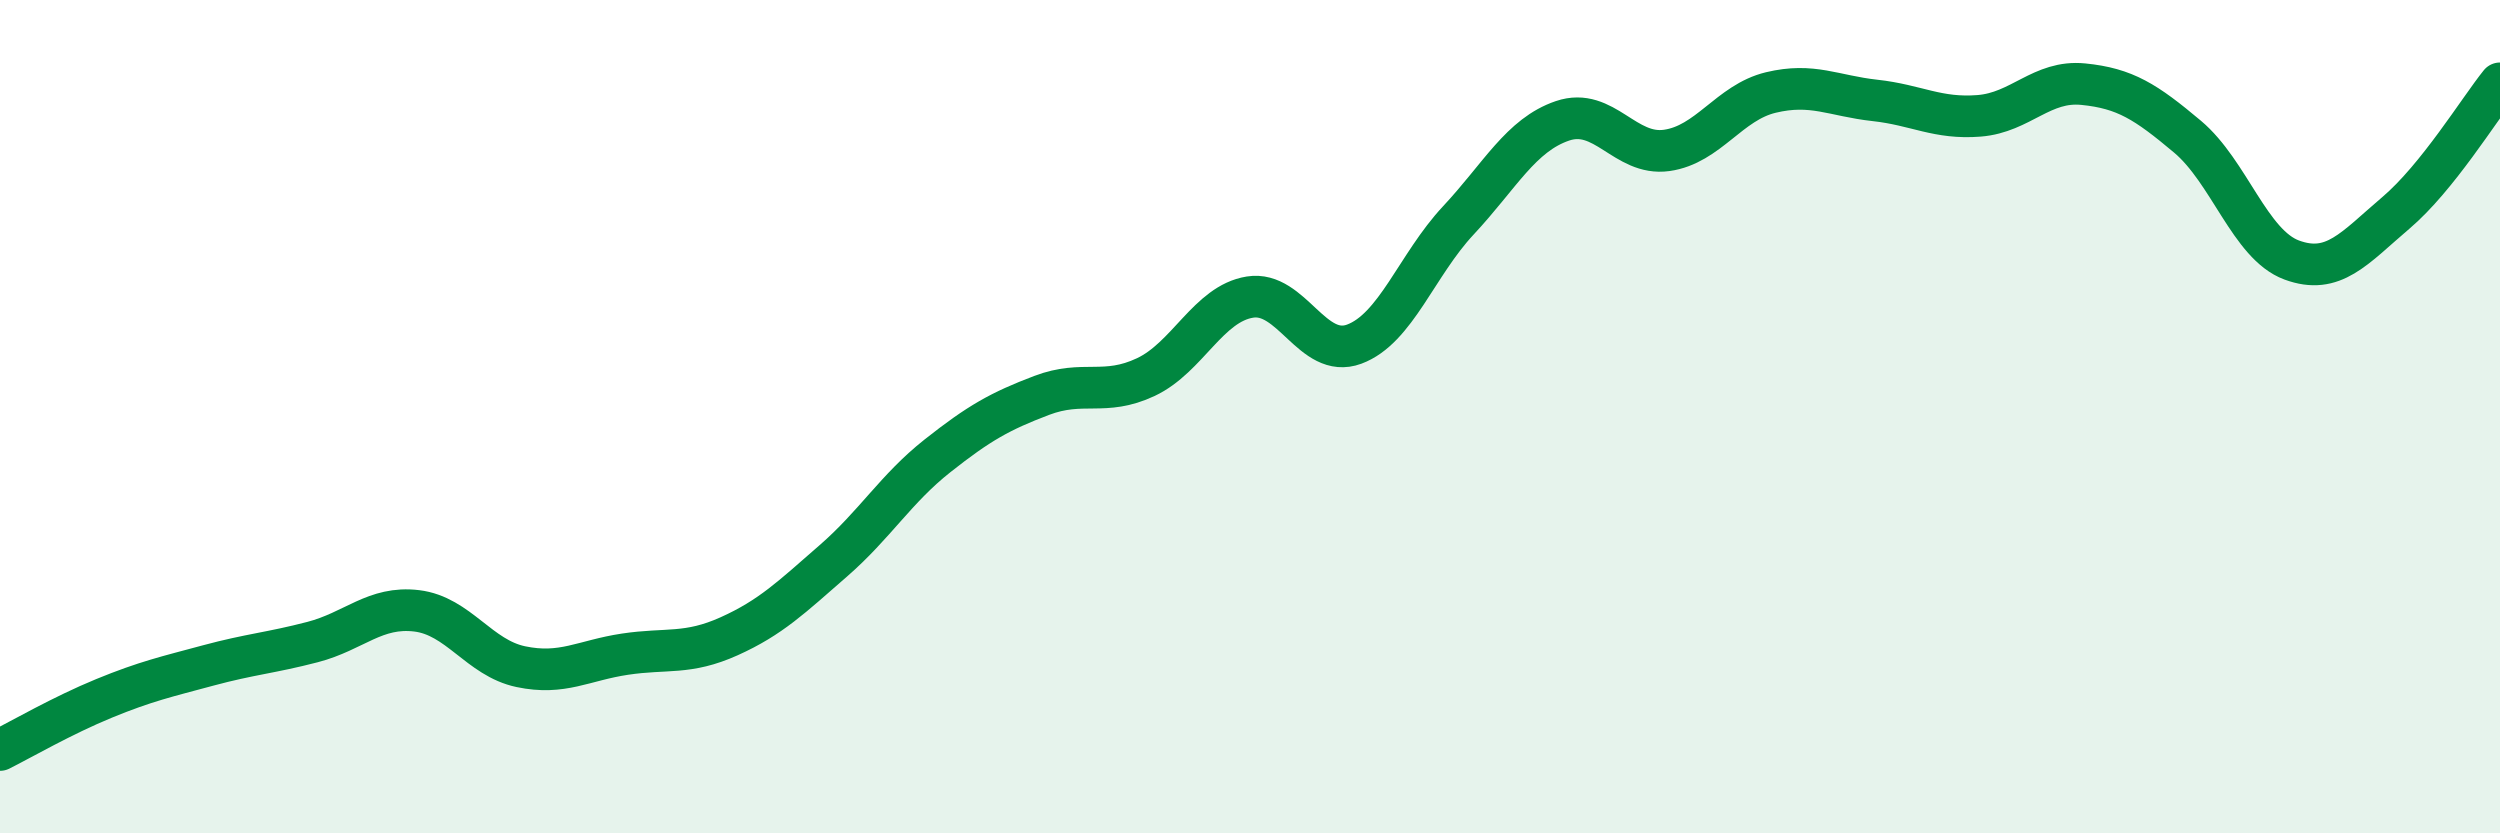
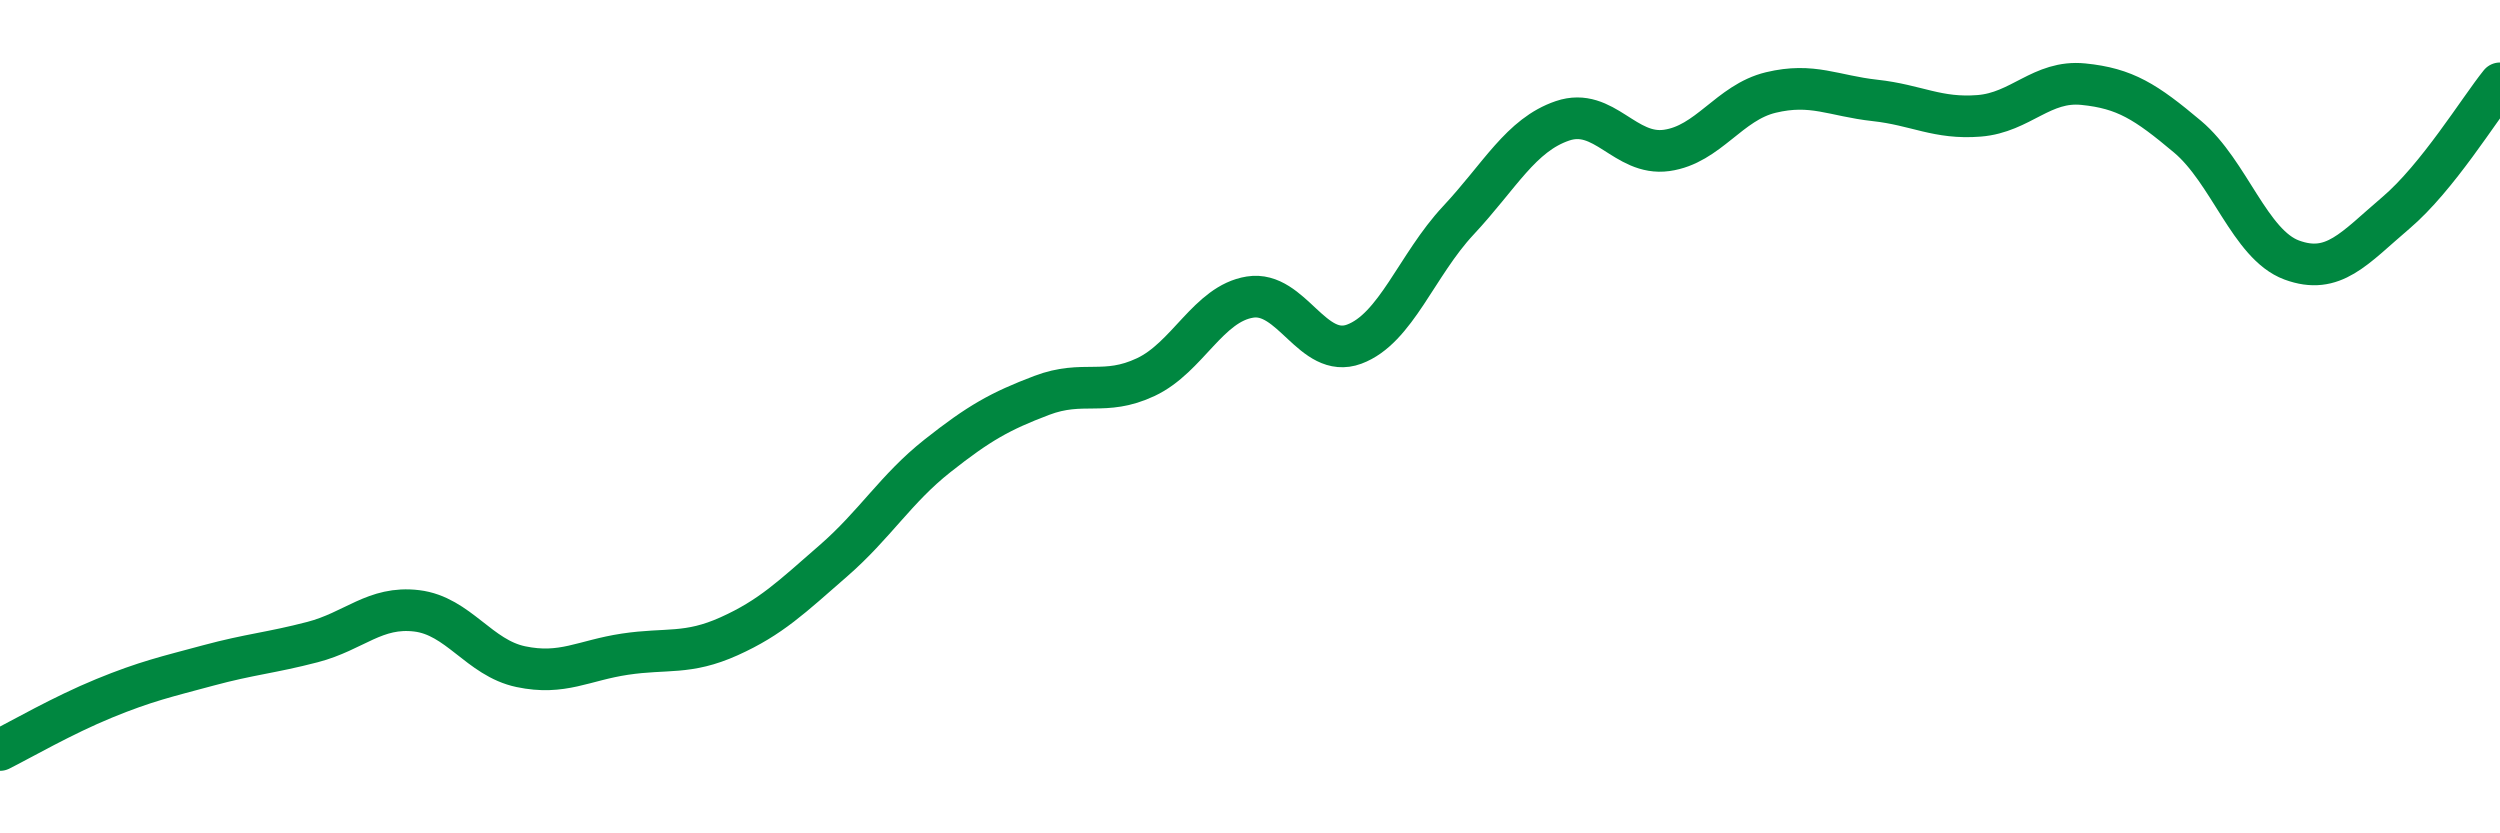
<svg xmlns="http://www.w3.org/2000/svg" width="60" height="20" viewBox="0 0 60 20">
-   <path d="M 0,18 C 0.5,17.75 1.5,17.17 2.5,16.76 C 3.5,16.35 4,16.24 5,15.97 C 6,15.7 6.5,15.67 7.5,15.41 C 8.5,15.15 9,14.54 10,14.66 C 11,14.78 11.5,15.79 12.5,16 C 13.5,16.21 14,15.85 15,15.7 C 16,15.55 16.5,15.72 17.5,15.27 C 18.5,14.82 19,14.33 20,13.46 C 21,12.59 21.5,11.73 22.5,10.94 C 23.5,10.15 24,9.87 25,9.49 C 26,9.11 26.5,9.52 27.5,9.05 C 28.5,8.58 29,7.29 30,7.13 C 31,6.97 31.5,8.63 32.5,8.26 C 33.5,7.89 34,6.36 35,5.29 C 36,4.22 36.5,3.24 37.5,2.9 C 38.5,2.56 39,3.75 40,3.61 C 41,3.47 41.5,2.46 42.5,2.22 C 43.5,1.98 44,2.3 45,2.41 C 46,2.52 46.5,2.86 47.5,2.78 C 48.5,2.7 49,1.92 50,2.02 C 51,2.12 51.5,2.44 52.5,3.28 C 53.5,4.12 54,5.87 55,6.24 C 56,6.61 56.5,5.96 57.5,5.11 C 58.5,4.26 59.5,2.62 60,2L60 20L0 20Z" fill="#008740" opacity="0.1" stroke-linecap="round" stroke-linejoin="round" />
  <path d="M 0,18 C 0.5,17.75 1.5,17.17 2.5,16.76 C 3.5,16.35 4,16.24 5,15.97 C 6,15.7 6.5,15.67 7.5,15.41 C 8.5,15.15 9,14.54 10,14.66 C 11,14.78 11.5,15.79 12.5,16 C 13.5,16.21 14,15.85 15,15.7 C 16,15.55 16.5,15.72 17.5,15.27 C 18.5,14.82 19,14.33 20,13.46 C 21,12.59 21.5,11.73 22.5,10.94 C 23.5,10.15 24,9.87 25,9.49 C 26,9.11 26.5,9.52 27.5,9.05 C 28.5,8.58 29,7.29 30,7.13 C 31,6.97 31.5,8.63 32.5,8.26 C 33.5,7.89 34,6.36 35,5.29 C 36,4.22 36.5,3.24 37.5,2.9 C 38.5,2.56 39,3.75 40,3.61 C 41,3.47 41.5,2.46 42.5,2.22 C 43.5,1.98 44,2.3 45,2.41 C 46,2.52 46.5,2.86 47.5,2.78 C 48.5,2.7 49,1.92 50,2.02 C 51,2.12 51.5,2.44 52.5,3.28 C 53.5,4.12 54,5.87 55,6.24 C 56,6.61 56.5,5.96 57.5,5.11 C 58.5,4.26 59.5,2.62 60,2" stroke="#008740" stroke-width="1" fill="none" stroke-linecap="round" stroke-linejoin="round" />
</svg>